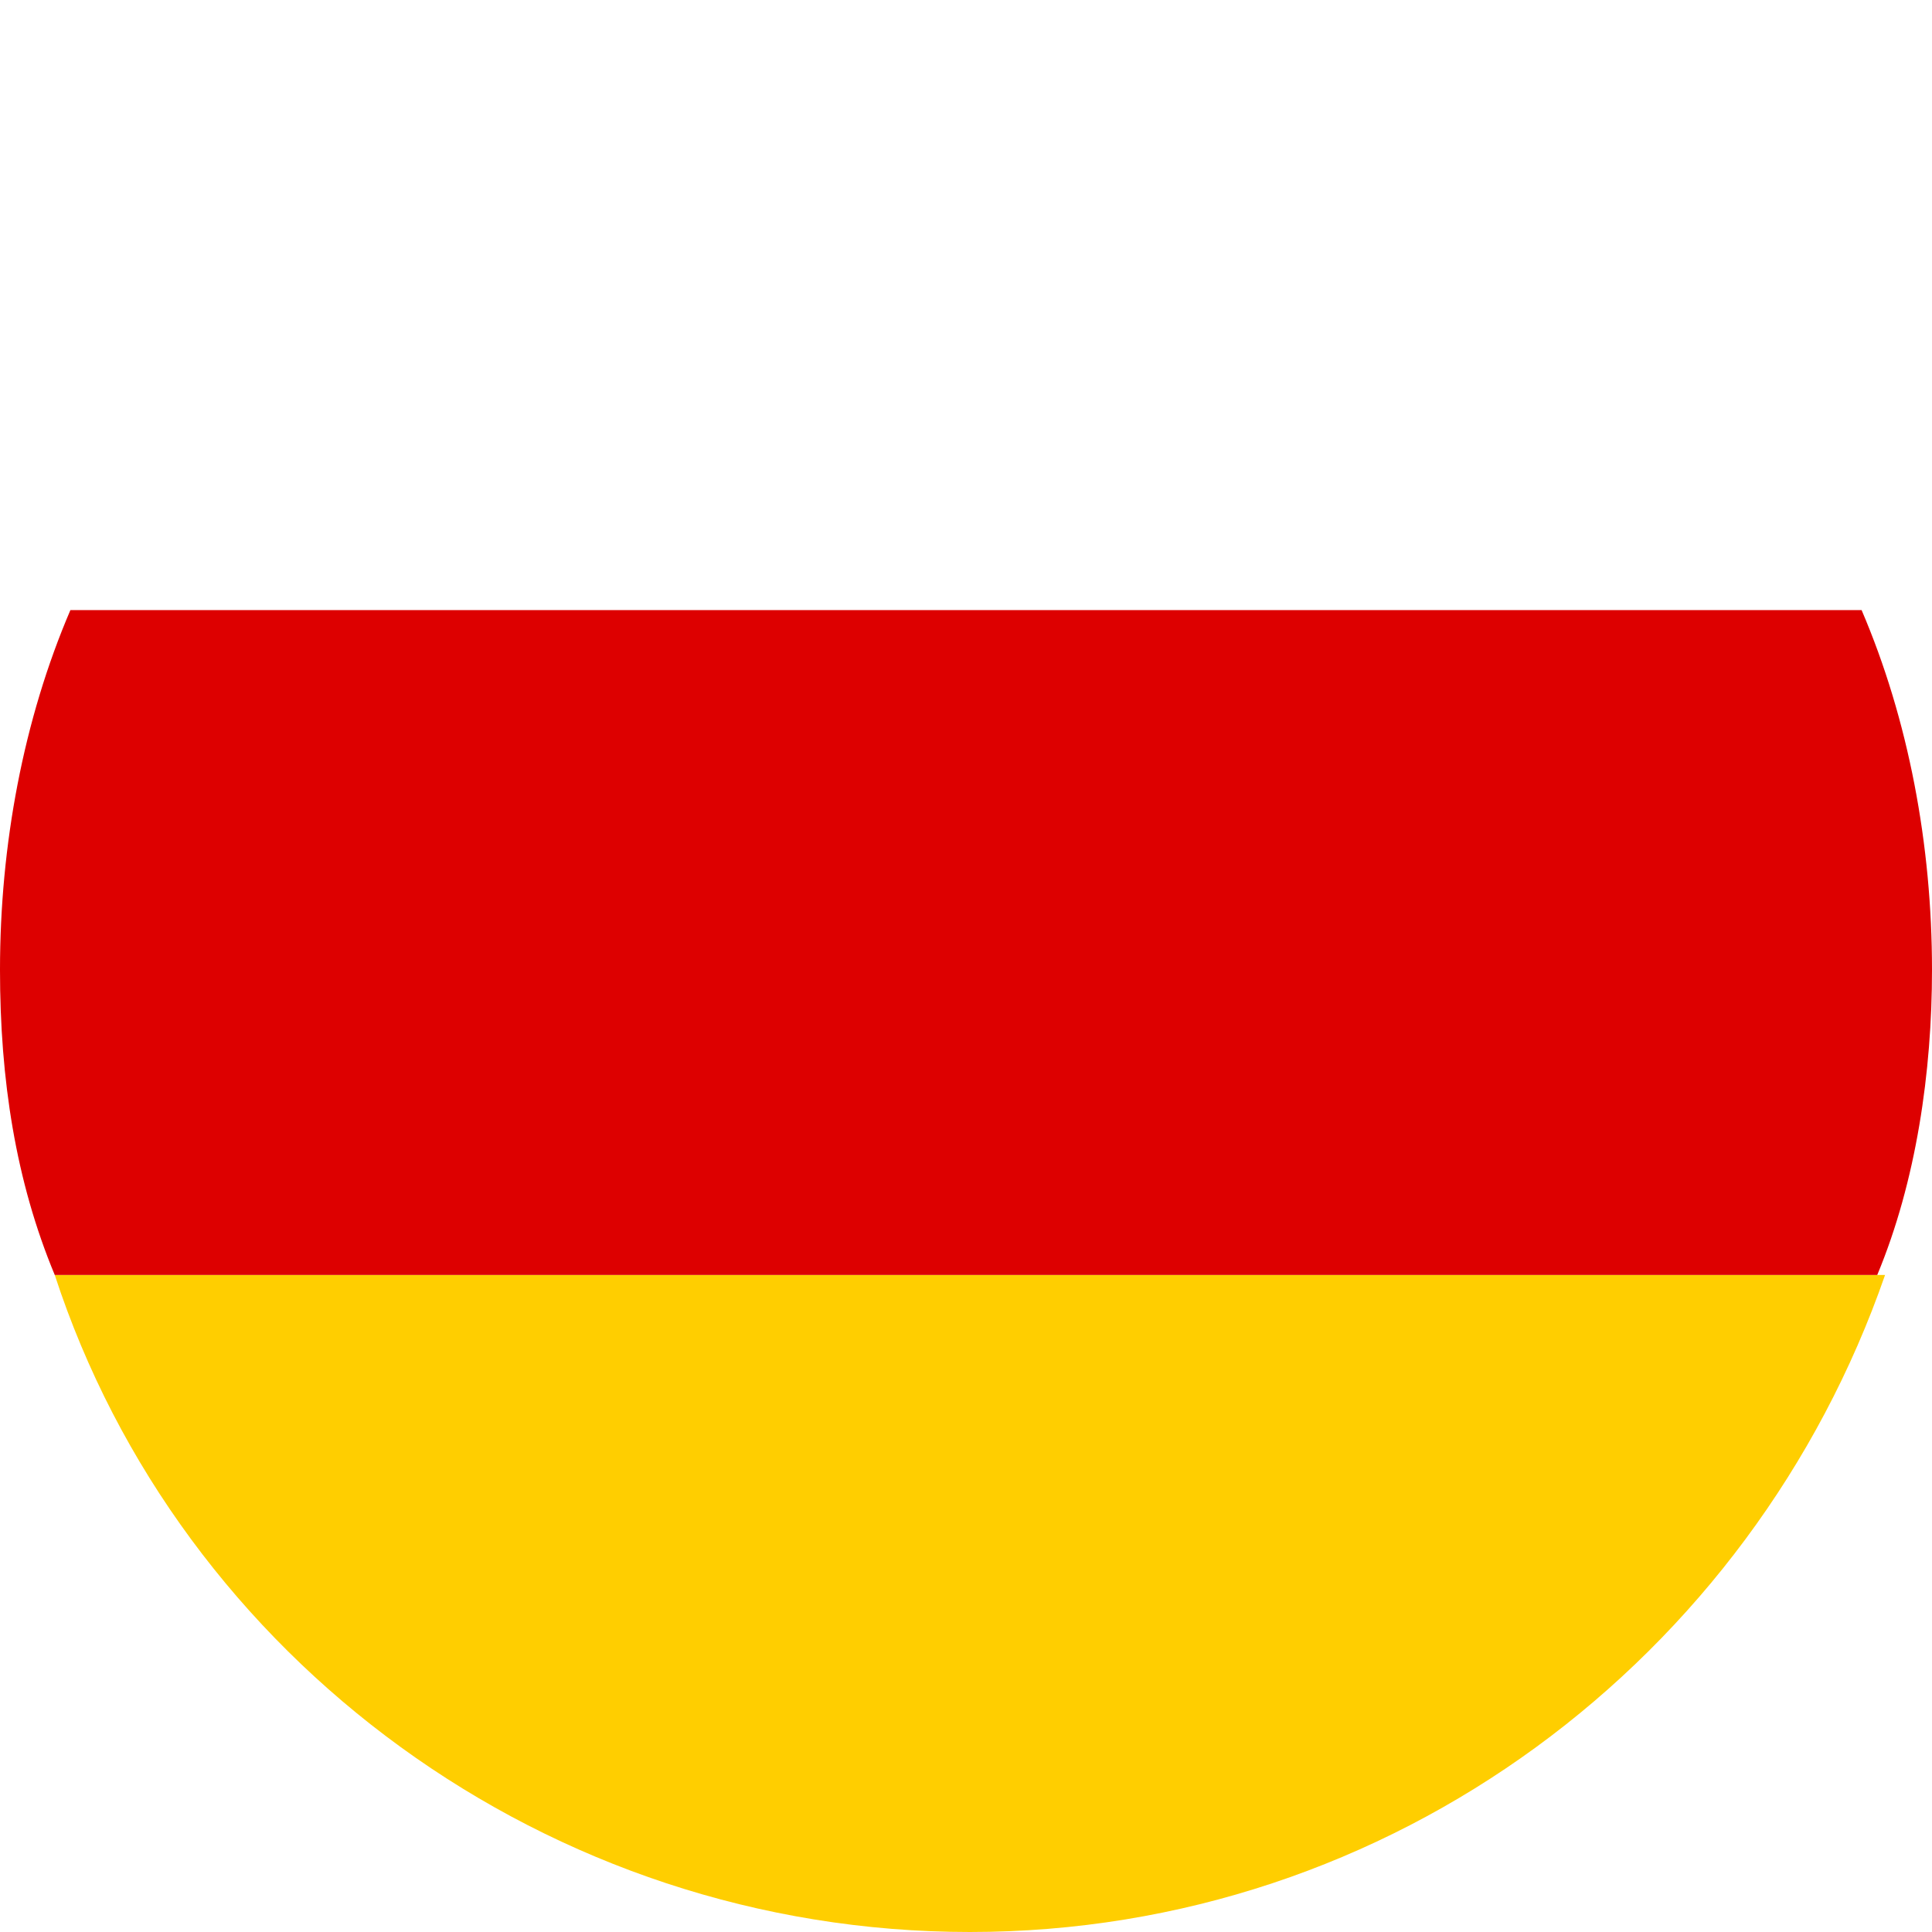
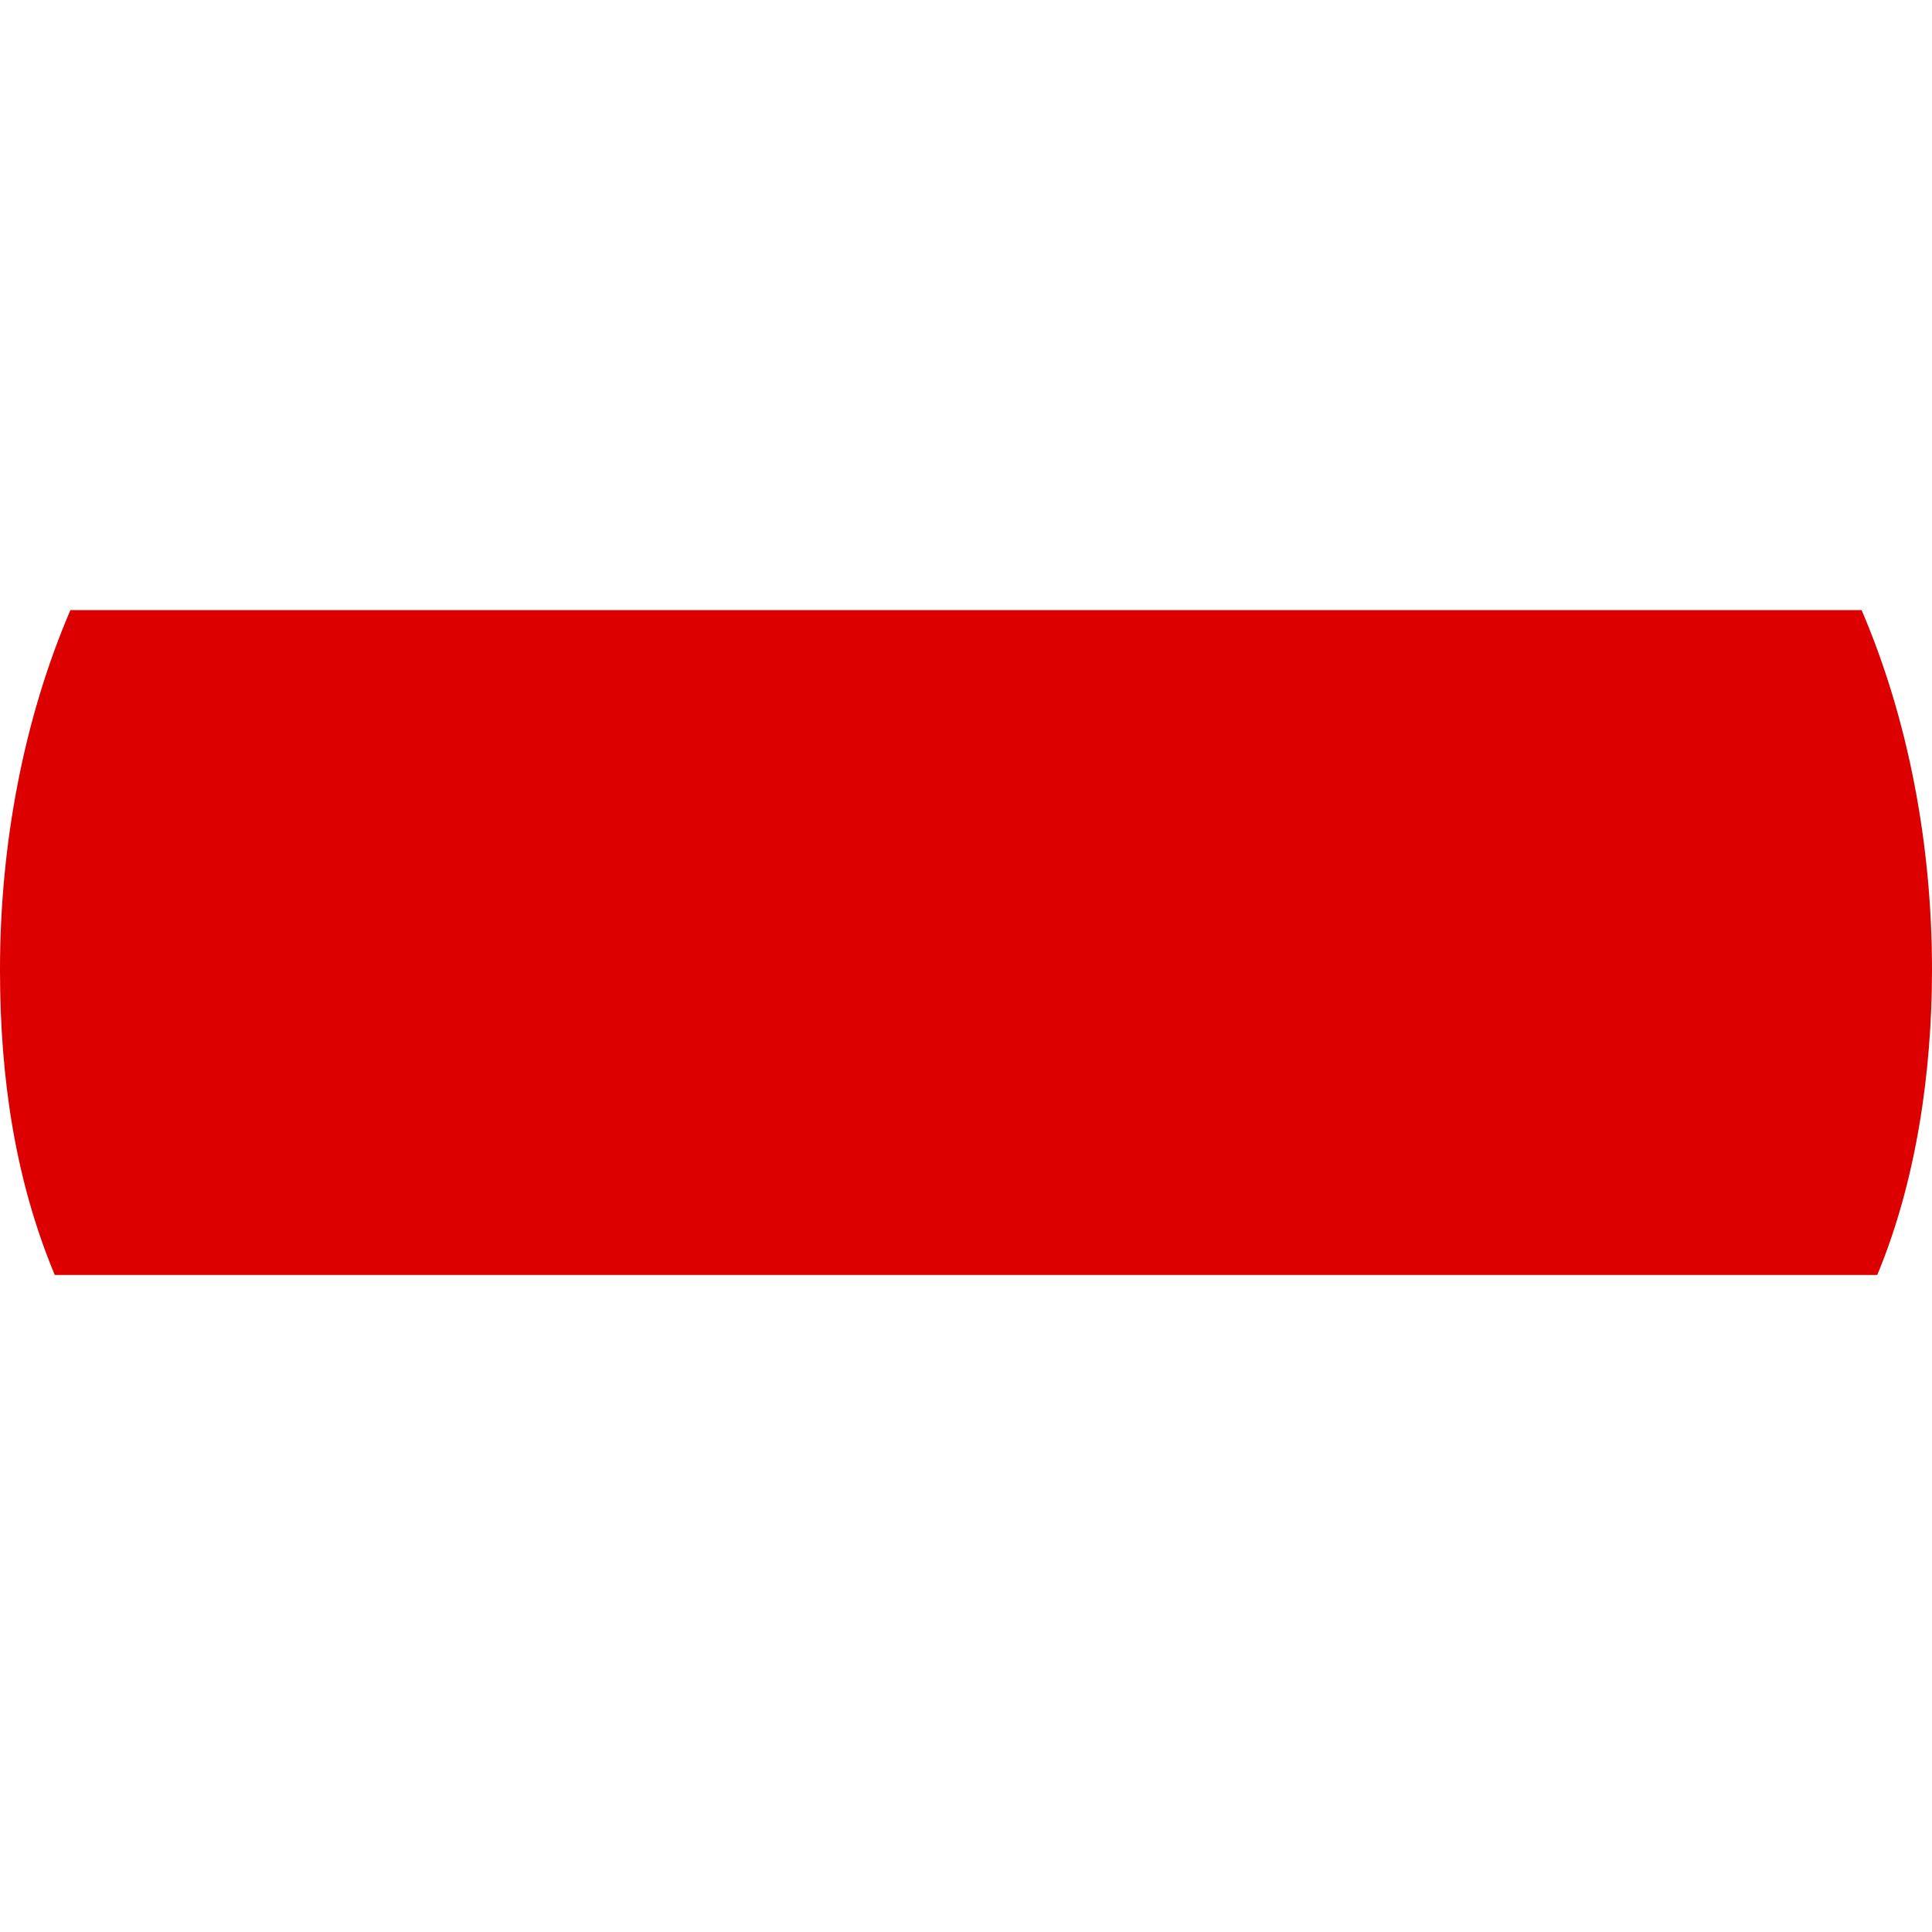
<svg xmlns="http://www.w3.org/2000/svg" t="1645952478526" class="icon" viewBox="0 0 1024 1024" version="1.1" p-id="5109" width="20" height="20">
  <defs>
    <style type="text/css" />
  </defs>
-   <path d="M509.927 0c-215.579 0-397.992 132.664-476.761 323.368h949.377c-70.478-190.704-257.036-323.368-472.615-323.368z" fill="" p-id="5110" />
-   <path d="M29.02 675.757c66.332 203.142 261.182 348.243 485.053 348.243 223.87 0 414.575-145.101 485.053-348.243h-970.105z" fill="#FFCE00" p-id="5111" />
+   <path d="M29.02 675.757h-970.105z" fill="#FFCE00" p-id="5111" />
  <path d="M1024 514.073c0-66.332-12.437-132.664-37.312-190.704h-949.377c-24.874 58.04-37.312 124.372-37.312 190.704 0 58.04 8.291 111.935 29.02 161.684H994.98c20.729-49.749 29.02-107.789 29.02-161.684z" fill="#DD0000" p-id="5112" />
</svg>